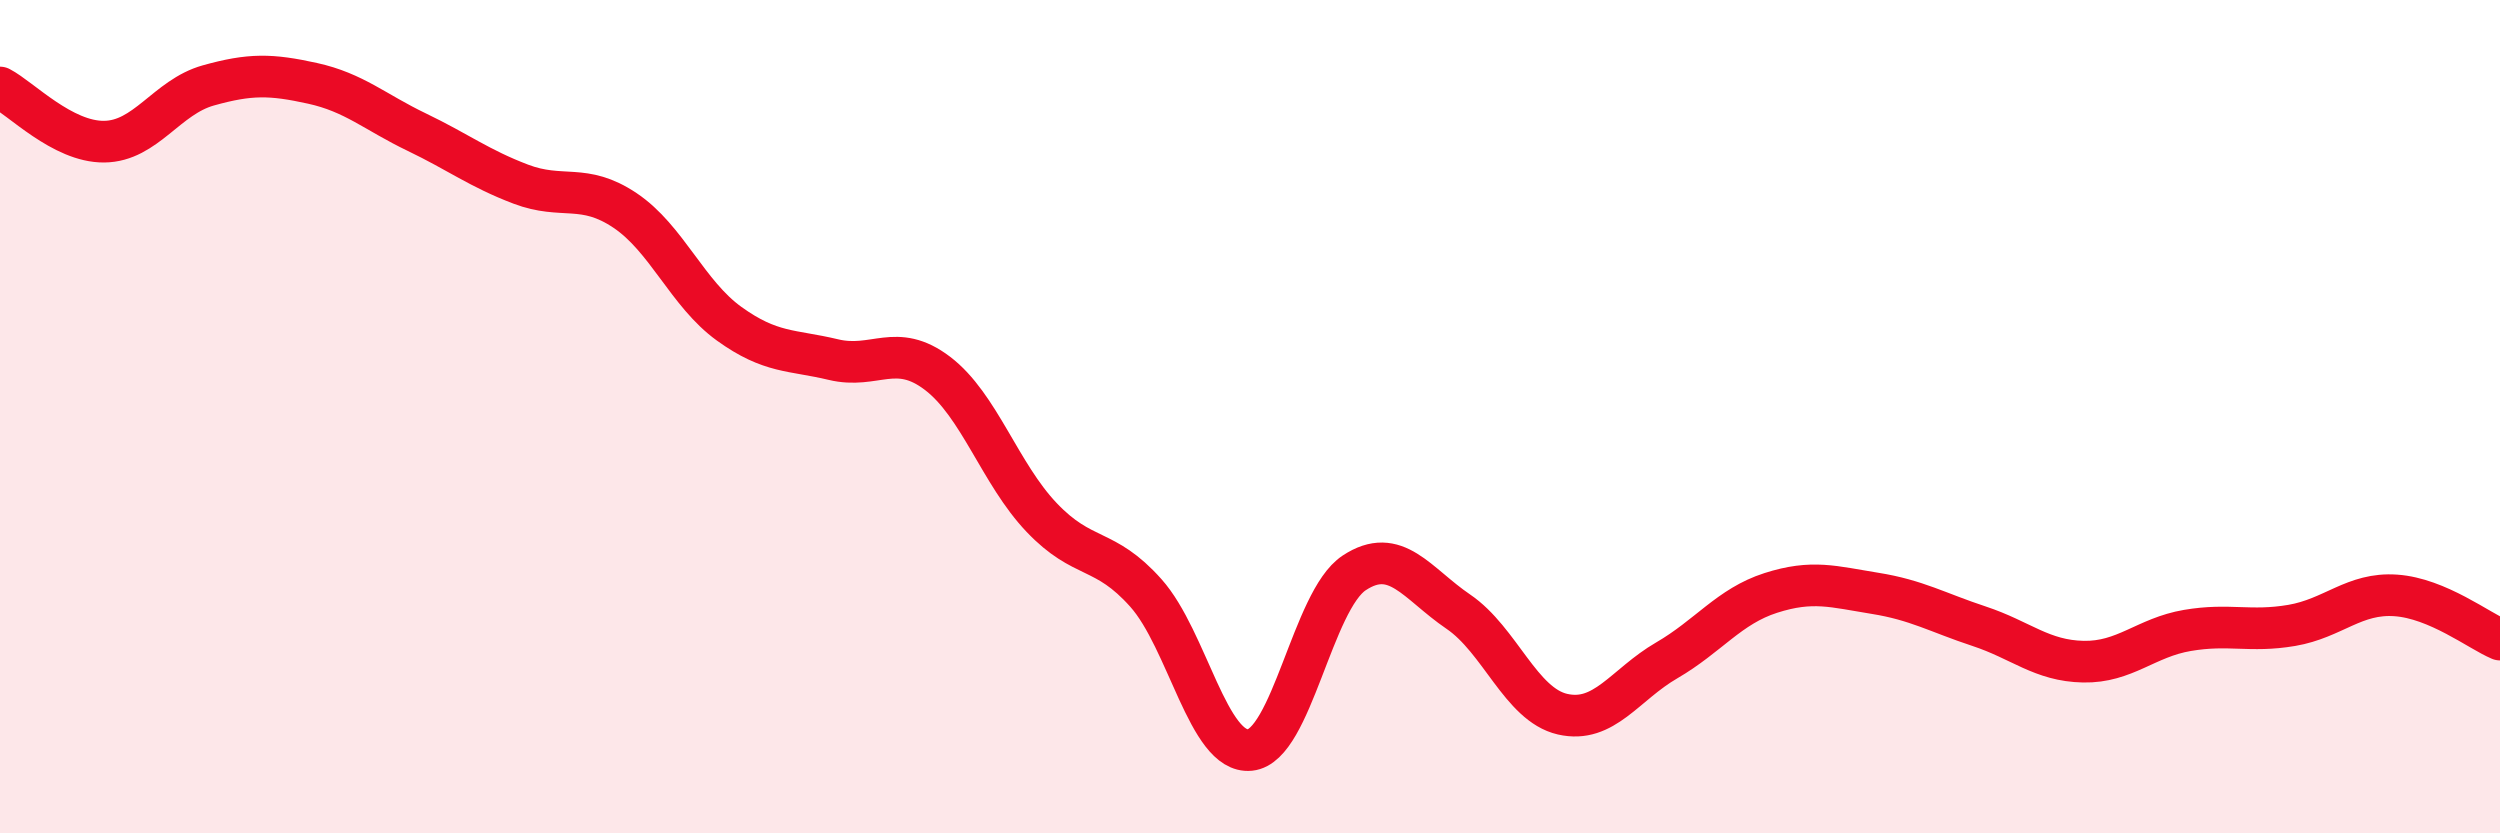
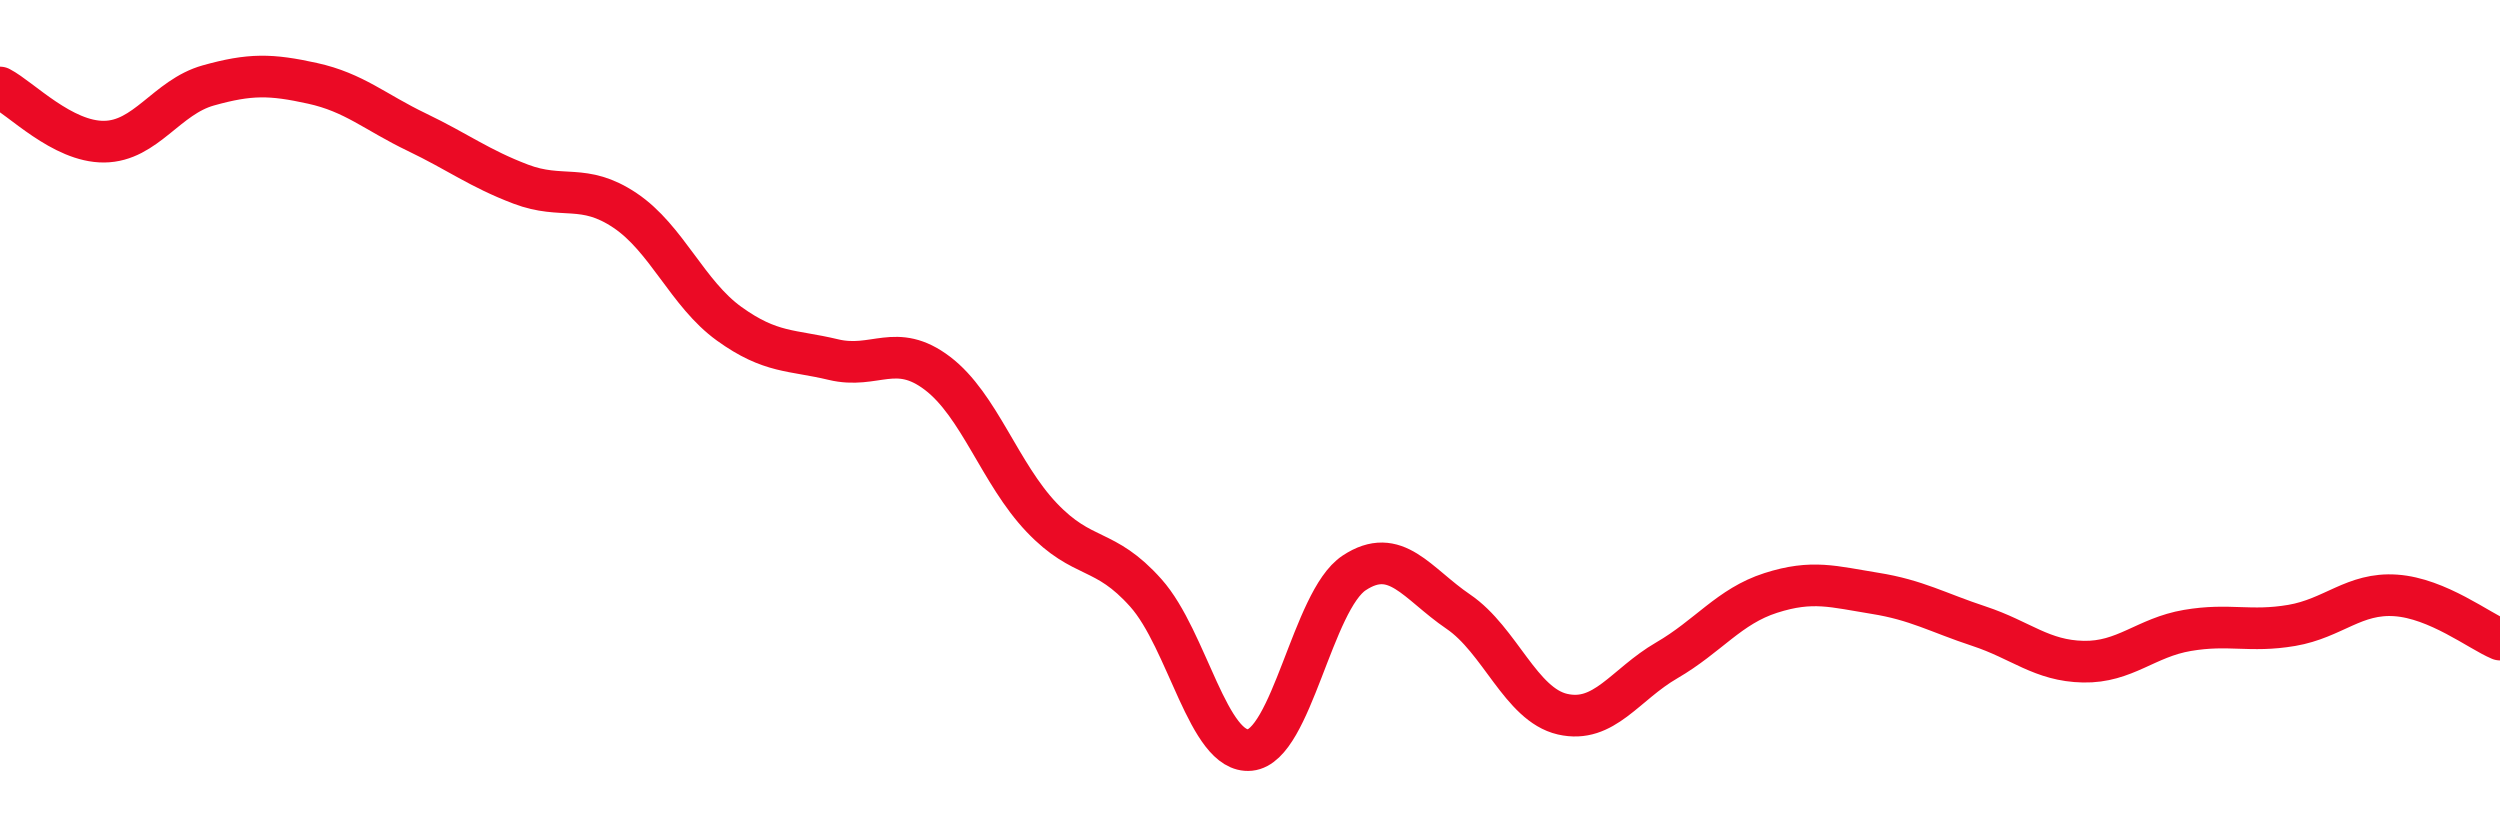
<svg xmlns="http://www.w3.org/2000/svg" width="60" height="20" viewBox="0 0 60 20">
-   <path d="M 0,2.1 C 0.5,2.36 1.5,3.41 2.5,3.4 C 3.5,3.39 4,2.33 5,2.05 C 6,1.77 6.5,1.78 7.5,2 C 8.5,2.22 9,2.69 10,3.17 C 11,3.65 11.5,4.04 12.5,4.42 C 13.5,4.8 14,4.38 15,5.05 C 16,5.72 16.5,7.05 17.5,7.77 C 18.5,8.49 19,8.39 20,8.63 C 21,8.87 21.5,8.2 22.5,8.96 C 23.5,9.72 24,11.37 25,12.42 C 26,13.47 26.5,13.11 27.5,14.23 C 28.5,15.35 29,18.1 30,18 C 31,17.9 31.5,14.41 32.5,13.75 C 33.5,13.09 34,14 35,14.68 C 36,15.36 36.5,16.91 37.5,17.14 C 38.5,17.37 39,16.43 40,15.85 C 41,15.27 41.5,14.55 42.5,14.23 C 43.5,13.91 44,14.08 45,14.24 C 46,14.4 46.5,14.7 47.5,15.03 C 48.5,15.36 49,15.86 50,15.88 C 51,15.9 51.5,15.3 52.5,15.13 C 53.5,14.96 54,15.18 55,15.01 C 56,14.84 56.5,14.22 57.5,14.29 C 58.5,14.36 59.5,15.14 60,15.35L60 20L0 20Z" fill="#EB0A25" opacity="0.1" stroke-linecap="round" stroke-linejoin="round" />
  <path d="M 0,2.1 C 0.5,2.36 1.5,3.41 2.5,3.4 C 3.5,3.39 4,2.33 5,2.05 C 6,1.77 6.5,1.78 7.5,2 C 8.5,2.22 9,2.69 10,3.17 C 11,3.65 11.5,4.04 12.5,4.42 C 13.5,4.8 14,4.38 15,5.05 C 16,5.72 16.5,7.05 17.5,7.77 C 18.5,8.49 19,8.39 20,8.63 C 21,8.87 21.5,8.2 22.5,8.96 C 23.5,9.72 24,11.37 25,12.42 C 26,13.47 26.5,13.11 27.5,14.23 C 28.5,15.35 29,18.1 30,18 C 31,17.9 31.5,14.41 32.5,13.75 C 33.5,13.09 34,14 35,14.68 C 36,15.36 36.5,16.91 37.5,17.14 C 38.5,17.37 39,16.43 40,15.85 C 41,15.27 41.5,14.55 42.5,14.23 C 43.5,13.91 44,14.08 45,14.24 C 46,14.4 46.5,14.7 47.5,15.03 C 48.5,15.36 49,15.86 50,15.88 C 51,15.9 51.5,15.3 52.5,15.13 C 53.5,14.96 54,15.18 55,15.01 C 56,14.84 56.5,14.22 57.5,14.29 C 58.5,14.36 59.5,15.14 60,15.35" stroke="#EB0A25" stroke-width="1" fill="none" stroke-linecap="round" stroke-linejoin="round" />
</svg>